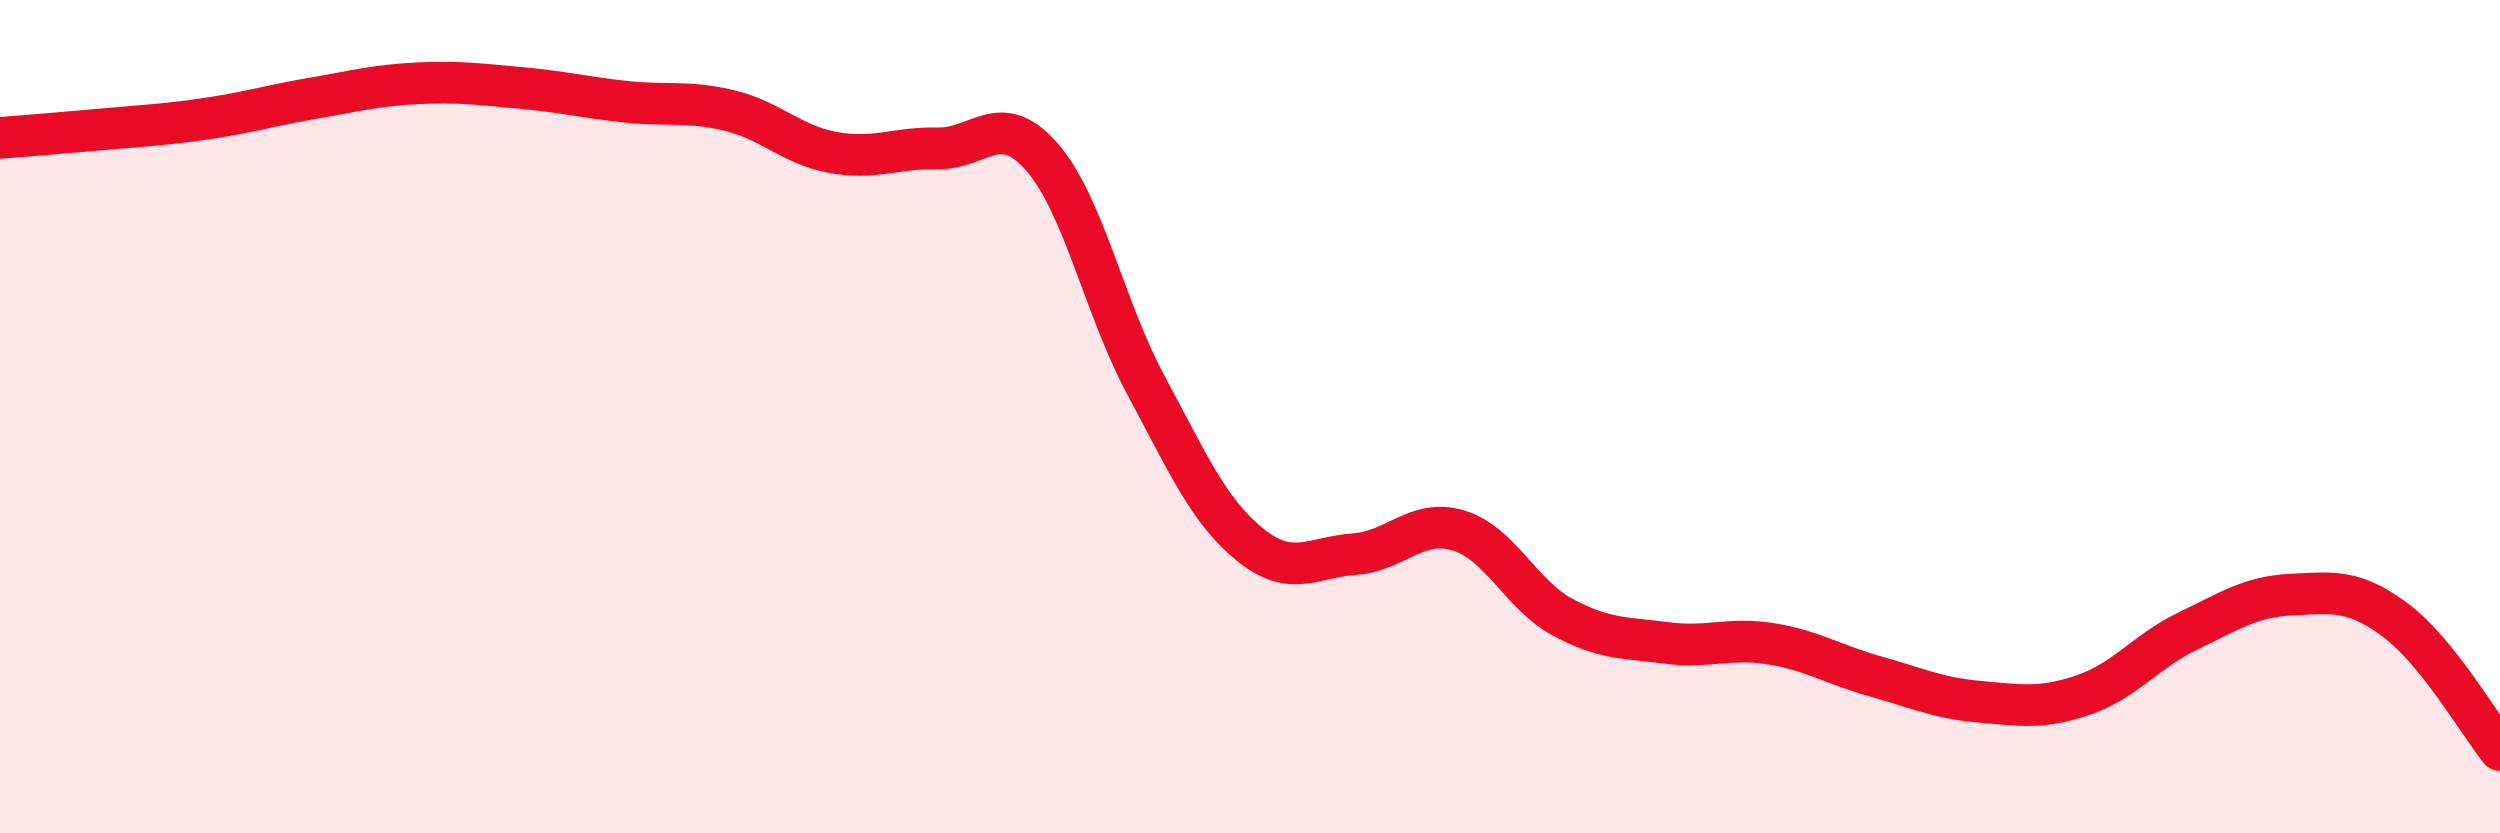
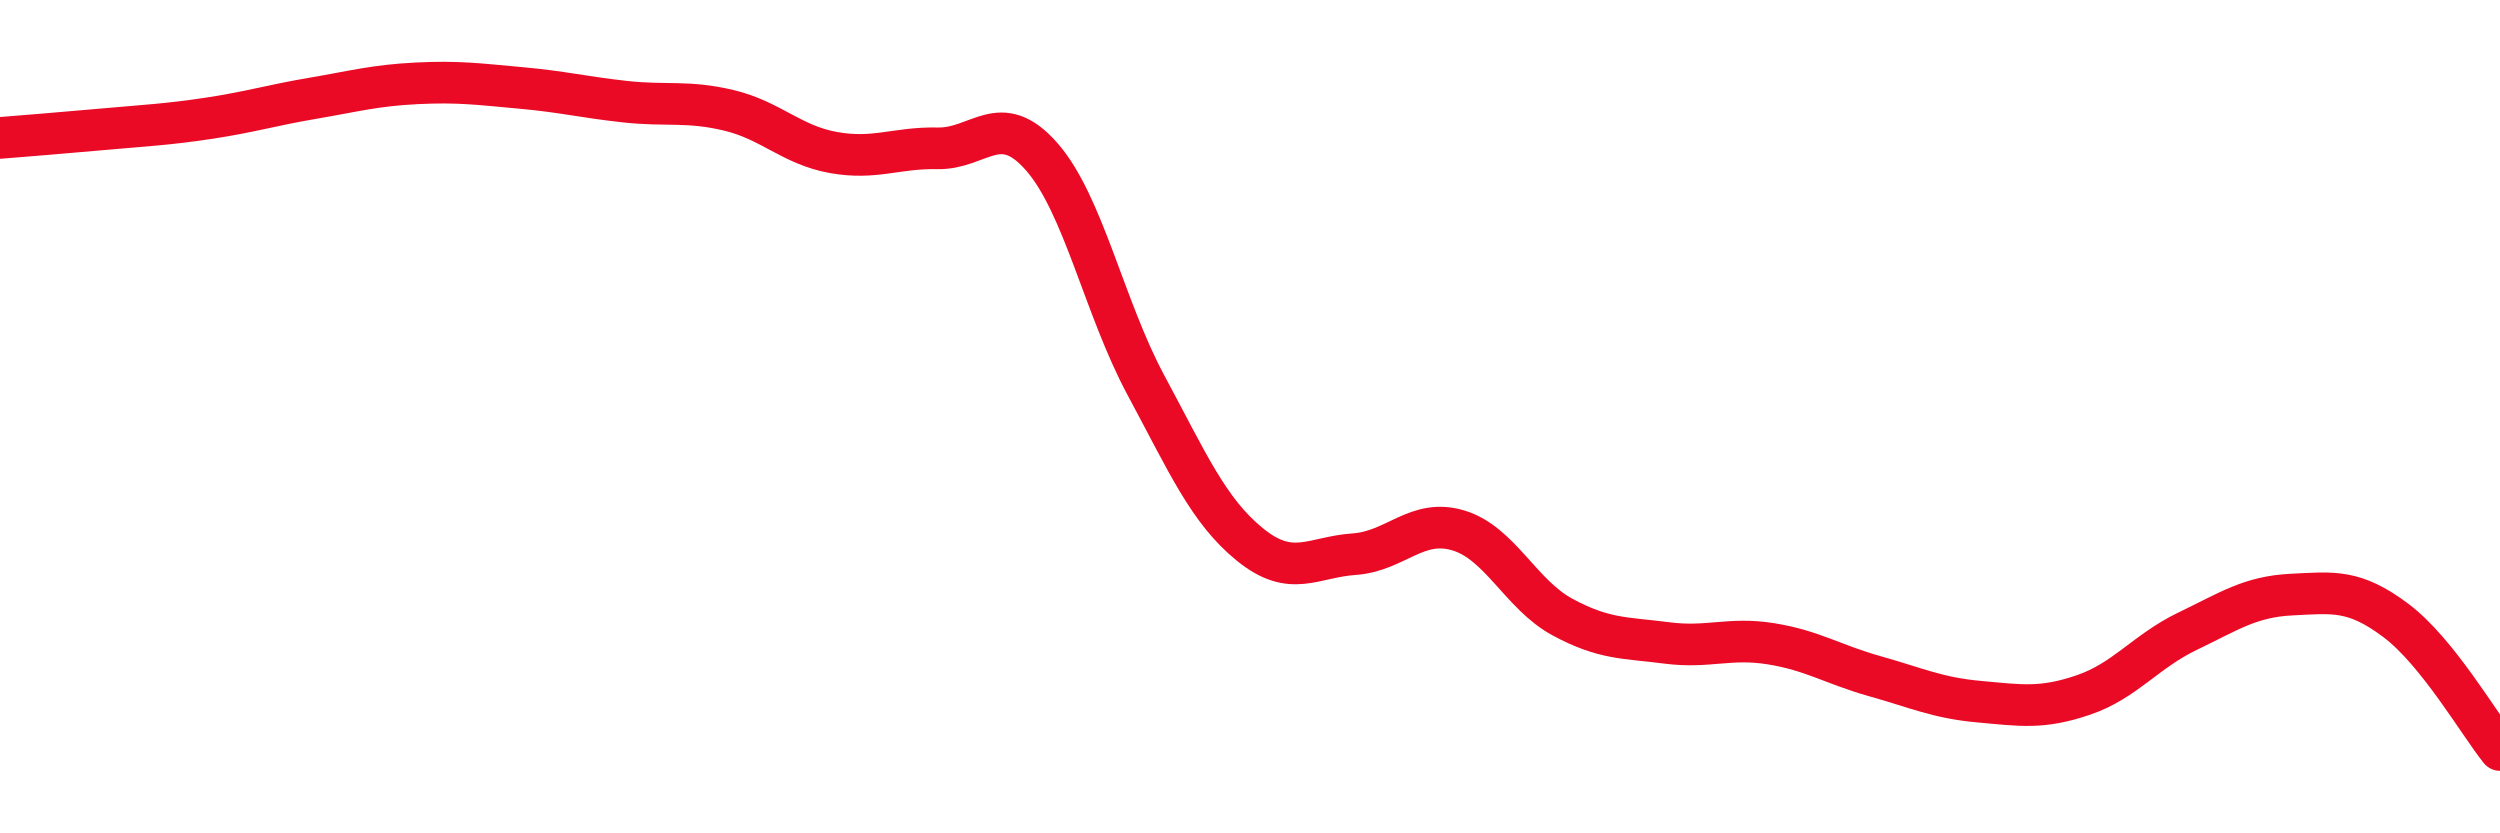
<svg xmlns="http://www.w3.org/2000/svg" width="60" height="20" viewBox="0 0 60 20">
-   <path d="M 0,3.31 C 0.5,3.27 1.5,3.19 2.5,3.1 C 3.5,3.01 4,2.99 5,2.84 C 6,2.69 6.5,2.53 7.5,2.36 C 8.5,2.19 9,2.05 10,2 C 11,1.95 11.5,2.02 12.5,2.11 C 13.5,2.2 14,2.33 15,2.44 C 16,2.55 16.5,2.41 17.5,2.65 C 18.5,2.89 19,3.48 20,3.66 C 21,3.84 21.5,3.54 22.5,3.56 C 23.5,3.58 24,2.62 25,3.76 C 26,4.9 26.5,7.38 27.5,9.24 C 28.5,11.1 29,12.26 30,13.07 C 31,13.88 31.5,13.37 32.5,13.3 C 33.5,13.23 34,12.43 35,12.73 C 36,13.03 36.5,14.27 37.5,14.81 C 38.5,15.35 39,15.3 40,15.43 C 41,15.56 41.5,15.29 42.5,15.45 C 43.5,15.61 44,15.95 45,16.23 C 46,16.51 46.5,16.75 47.5,16.84 C 48.5,16.93 49,17.02 50,16.68 C 51,16.34 51.5,15.63 52.5,15.15 C 53.5,14.67 54,14.32 55,14.27 C 56,14.22 56.5,14.14 57.5,14.89 C 58.5,15.64 59.5,17.38 60,18L60 20L0 20Z" fill="#EB0A25" opacity="0.1" stroke-linecap="round" stroke-linejoin="round" />
  <path d="M 0,3.31 C 0.5,3.27 1.5,3.19 2.5,3.1 C 3.5,3.01 4,2.99 5,2.84 C 6,2.69 6.5,2.53 7.5,2.36 C 8.5,2.19 9,2.05 10,2 C 11,1.95 11.5,2.02 12.5,2.11 C 13.5,2.2 14,2.33 15,2.44 C 16,2.55 16.5,2.41 17.5,2.65 C 18.5,2.89 19,3.48 20,3.66 C 21,3.84 21.5,3.54 22.5,3.56 C 23.5,3.58 24,2.62 25,3.76 C 26,4.9 26.5,7.38 27.5,9.24 C 28.5,11.1 29,12.26 30,13.07 C 31,13.88 31.5,13.37 32.5,13.3 C 33.5,13.23 34,12.43 35,12.73 C 36,13.03 36.5,14.27 37.5,14.81 C 38.5,15.35 39,15.3 40,15.43 C 41,15.56 41.5,15.29 42.5,15.45 C 43.5,15.61 44,15.95 45,16.23 C 46,16.51 46.5,16.75 47.5,16.84 C 48.5,16.93 49,17.02 50,16.68 C 51,16.34 51.5,15.63 52.5,15.15 C 53.5,14.67 54,14.32 55,14.27 C 56,14.22 56.5,14.14 57.5,14.89 C 58.5,15.64 59.5,17.38 60,18" stroke="#EB0A25" stroke-width="1" fill="none" stroke-linecap="round" stroke-linejoin="round" />
</svg>